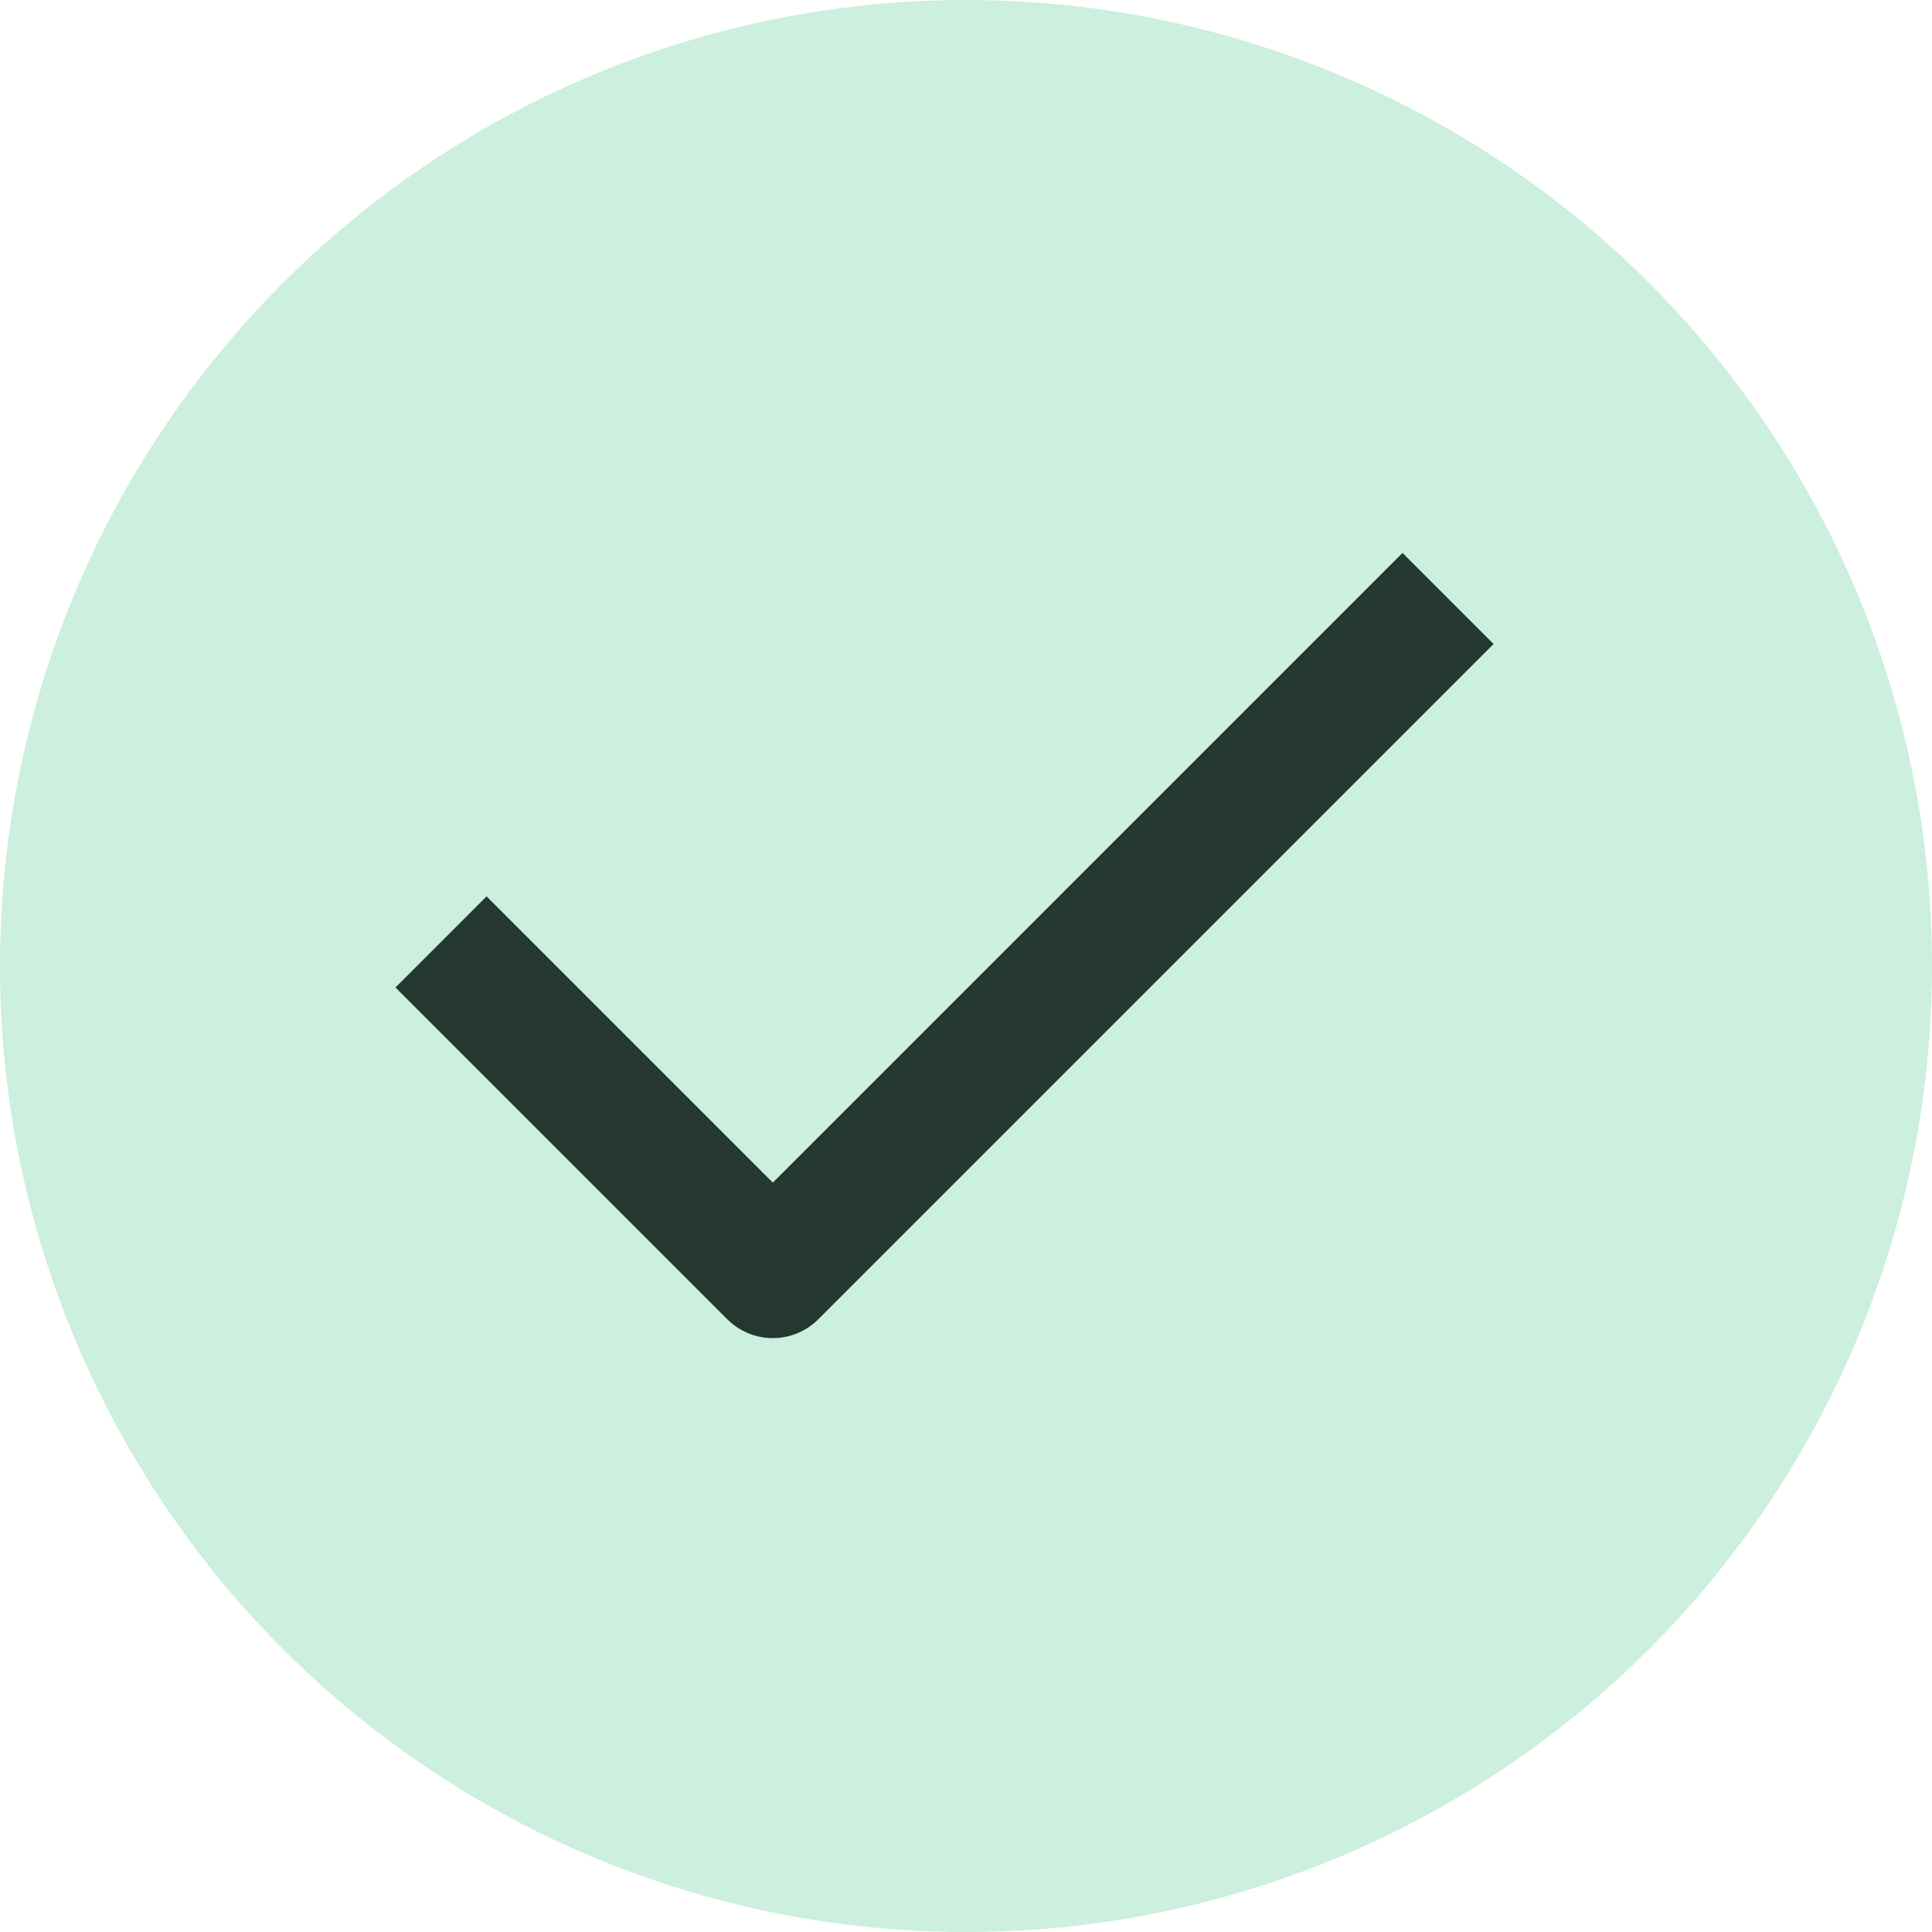
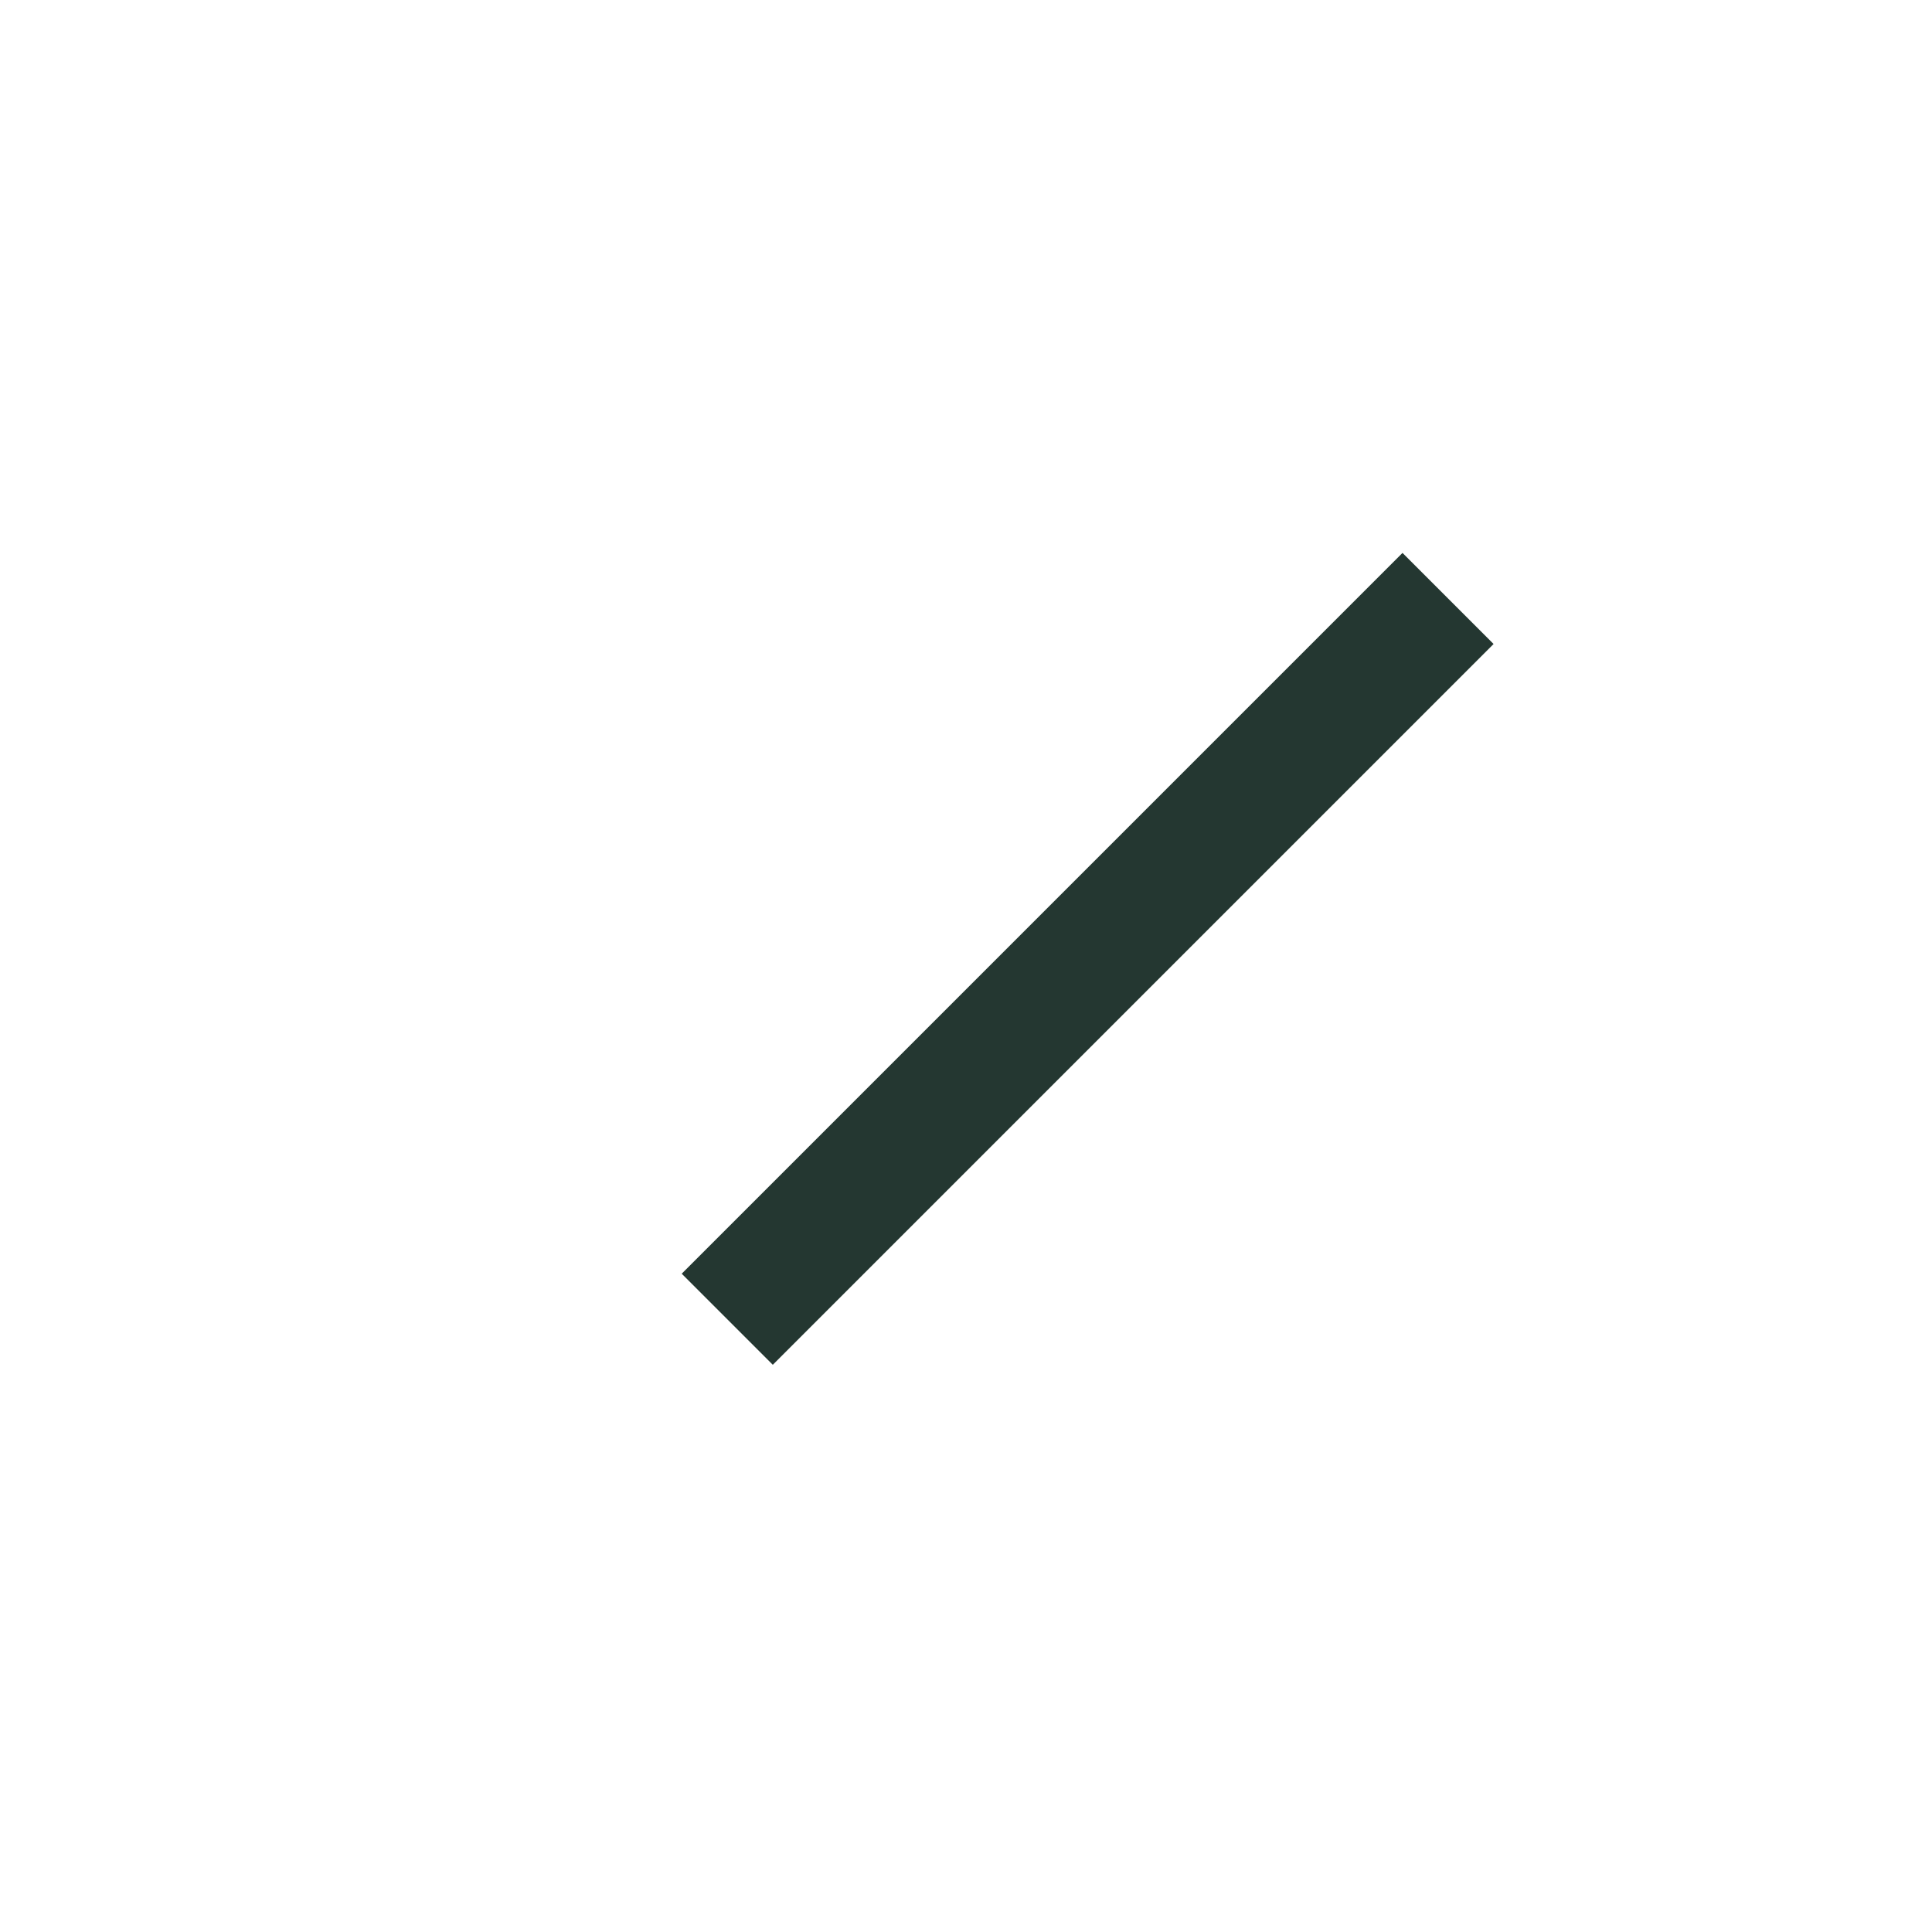
<svg xmlns="http://www.w3.org/2000/svg" width="45" height="45" viewBox="0 0 45 45" fill="none">
-   <circle cx="22.5" cy="22.5" r="22.5" fill="#CCEFDE" />
-   <path d="M32.667 15L18 29.667L11.333 23" stroke="#243731" stroke-width="3" stroke-linecap="square" stroke-linejoin="round" />
+   <path d="M32.667 15L18 29.667" stroke="#243731" stroke-width="3" stroke-linecap="square" stroke-linejoin="round" />
</svg>